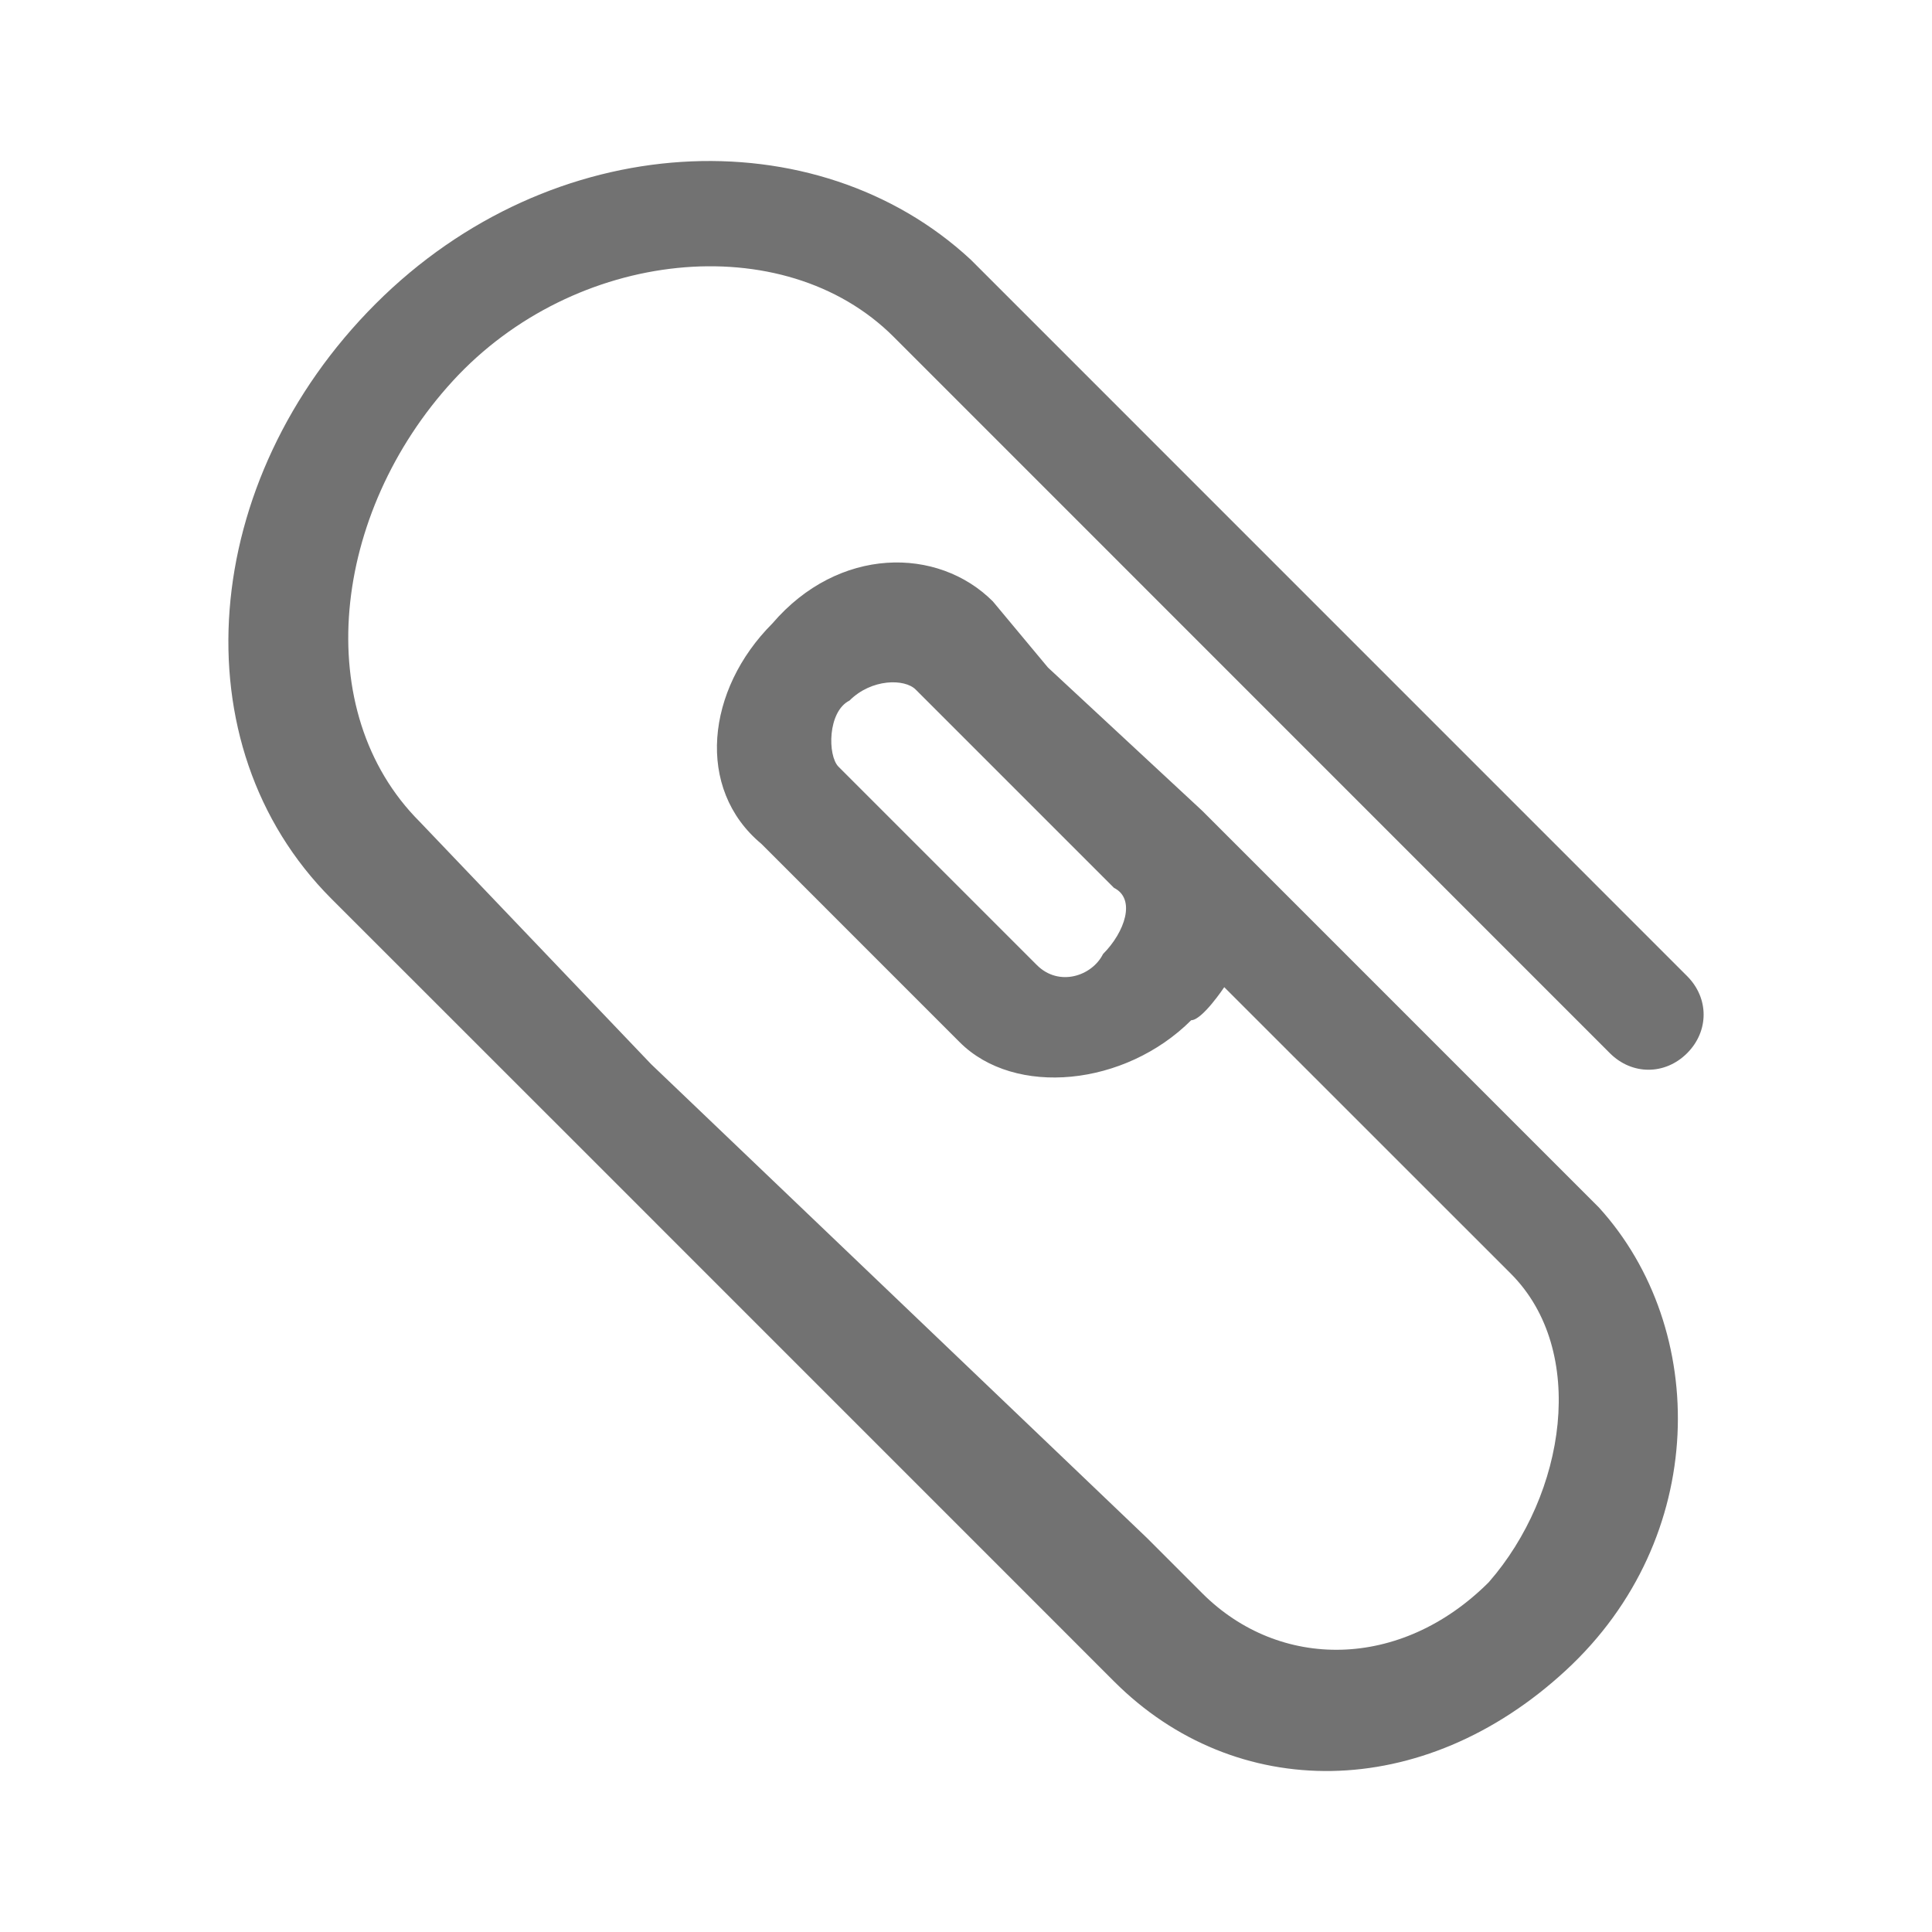
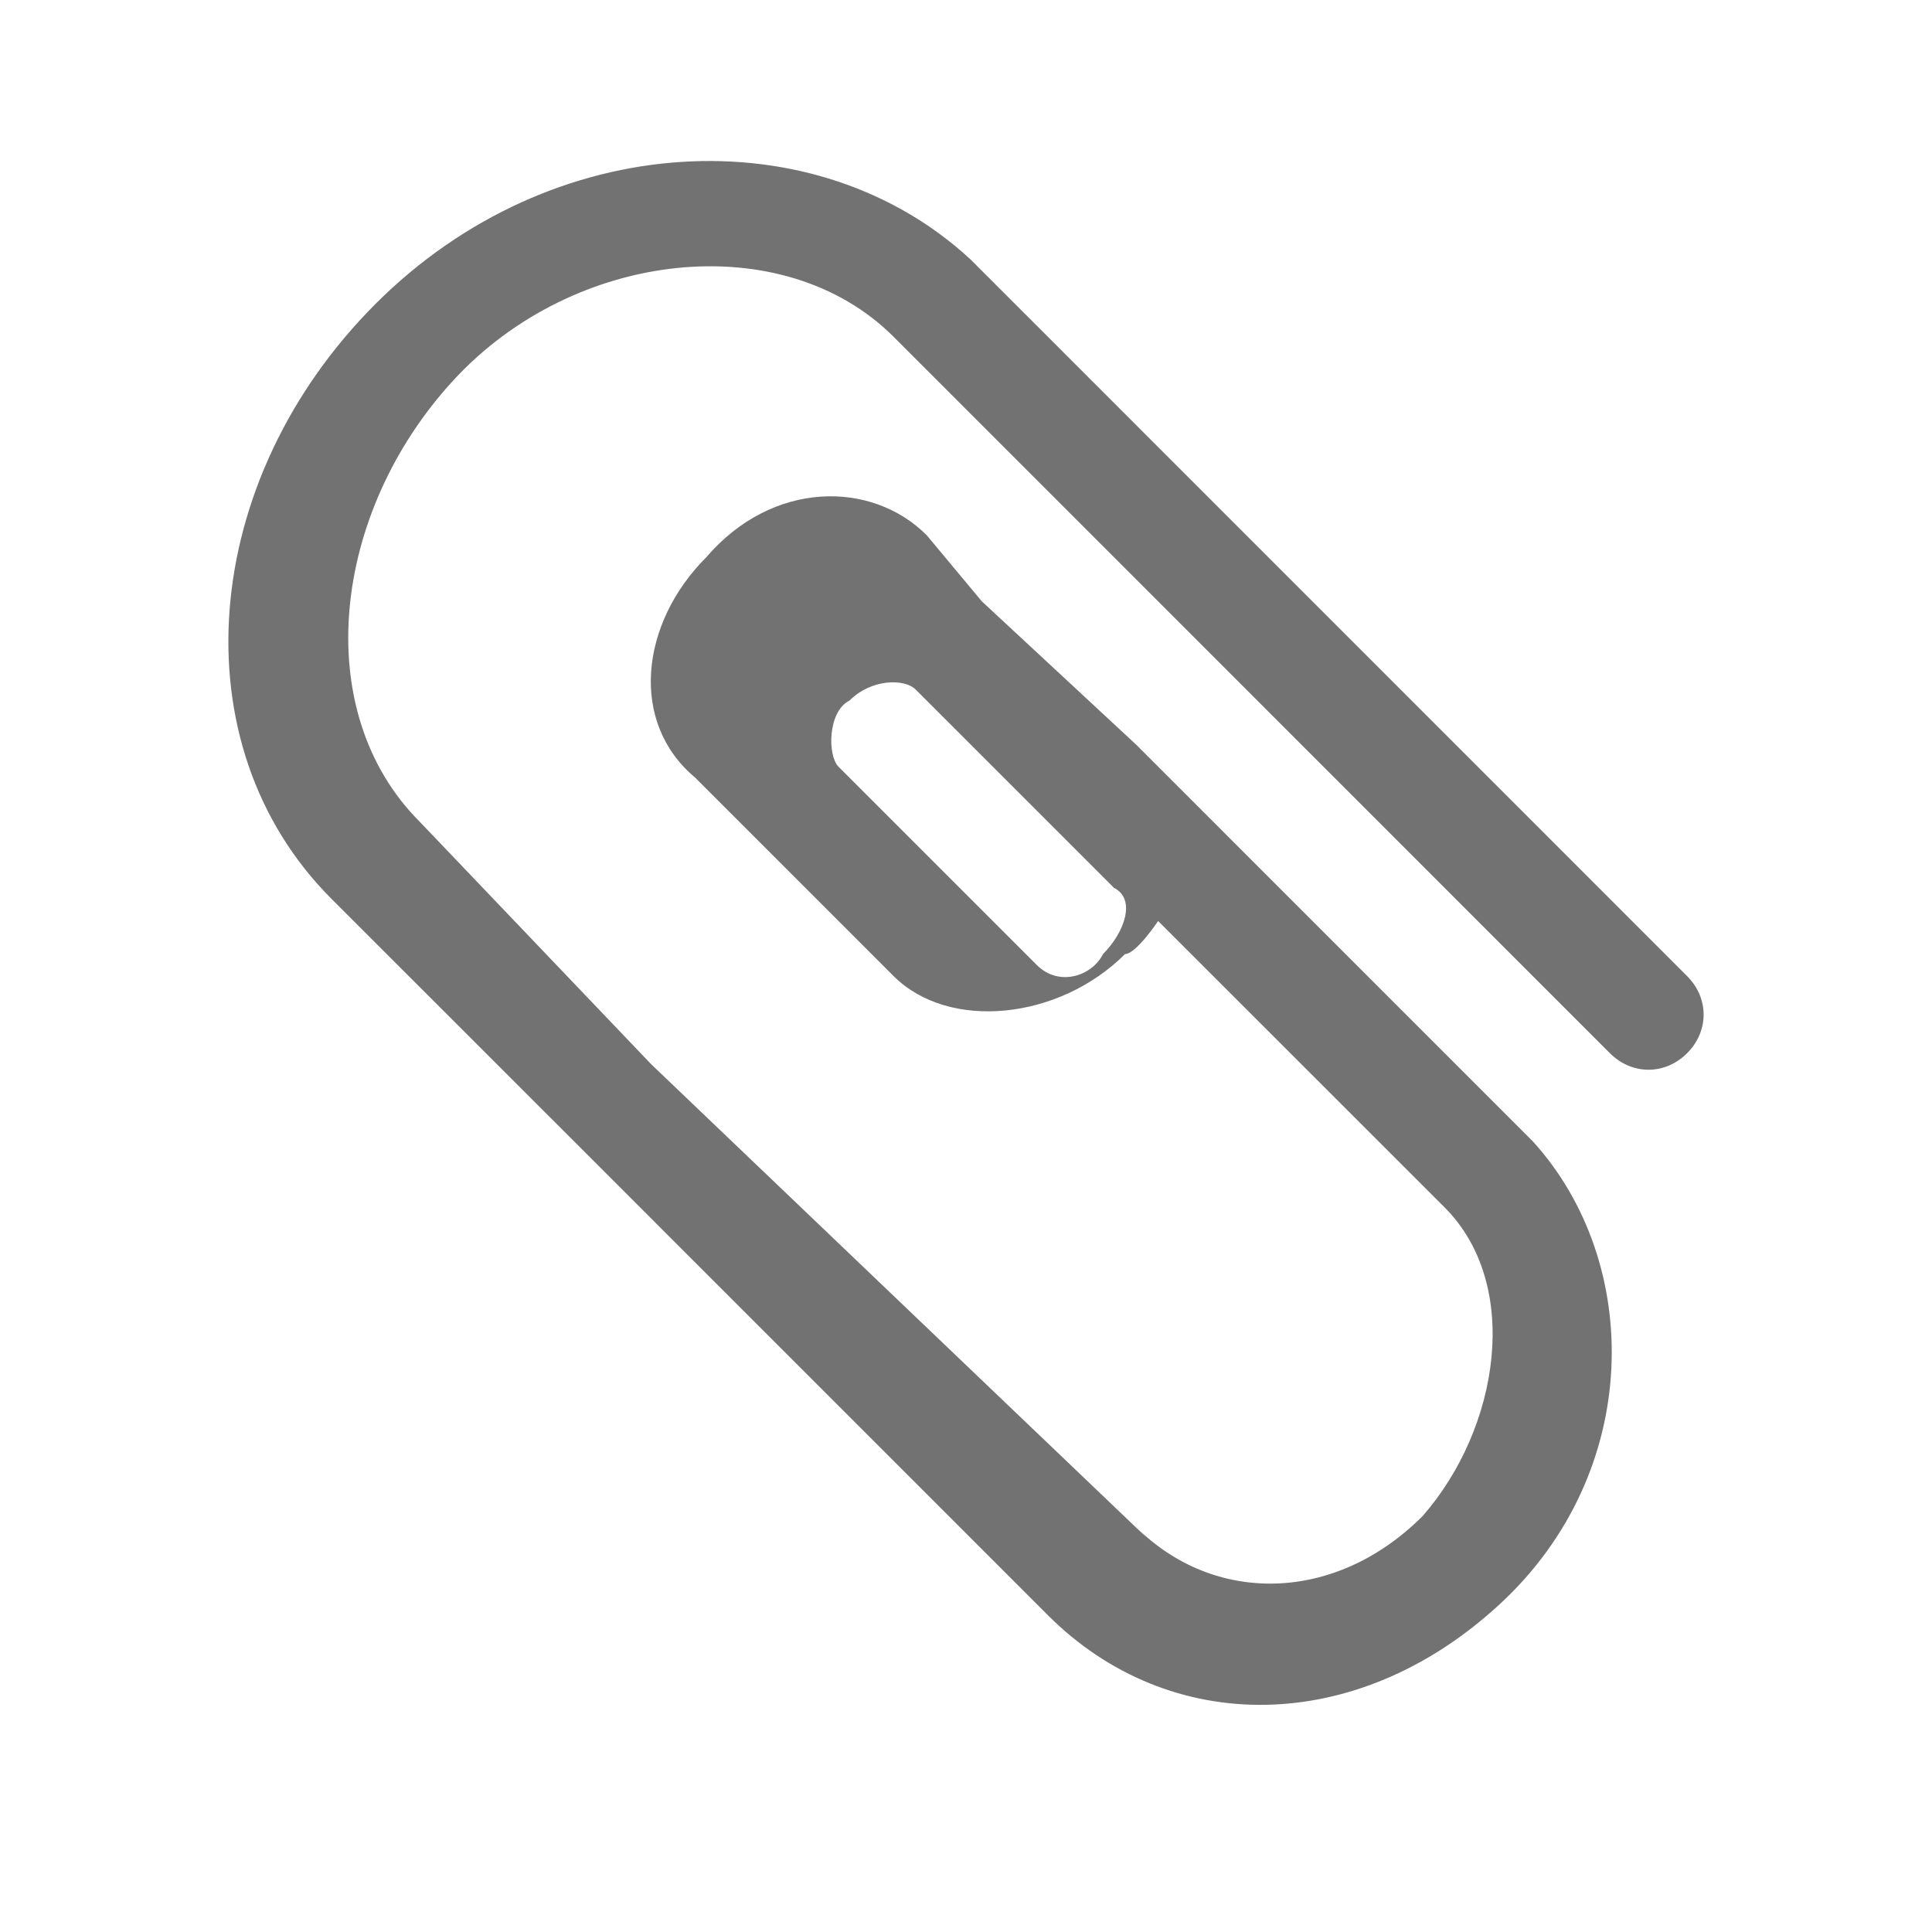
<svg xmlns="http://www.w3.org/2000/svg" version="1.1" id="Ebene_1" x="0px" y="0px" width="48px" height="48px" viewBox="0 0 48 48" enable-background="new 0 0 48 48" xml:space="preserve">
-   <path fill="#727272" d="M9.333,7.547C4.952,11.928,4.404,18.5,8.237,22.333l6.024,6.022L26.035,40.13l1.643,1.644  c3.012,3.013,7.668,3.013,11.225-0.274c3.561-3.285,3.561-8.488,0.822-11.5l-9.855-9.856l-3.834-3.56l-1.369-1.643  c-1.369-1.369-3.834-1.369-5.477,0.548c-1.644,1.643-1.917,4.107-0.274,5.476l4.929,4.93c1.368,1.367,4.106,1.094,5.75-0.548  c0.274,0,0.821-0.821,0.821-0.821l7.119,7.117c1.916,1.917,1.367,5.477-0.547,7.667c-2.191,2.19-5.203,2.19-7.119,0.274L28.5,38.214  L16.178,26.44l-5.75-6.024C7.69,17.679,8.237,12.75,11.25,9.464c3.012-3.286,8.214-3.833,10.952-1.096l17.796,17.799  c0.548,0.547,1.369,0.547,1.917,0c0.548-0.548,0.548-1.369,0-1.917L24.119,6.452C20.285,2.893,13.714,3.167,9.333,7.547z   M27.404,23.703c-0.273,0.548-1.096,0.822-1.643,0.274l-4.929-4.929c-0.273-0.274-0.273-1.369,0.274-1.643  c0.547-0.547,1.369-0.547,1.643-0.274l1.369,1.369l3.559,3.559C28.226,22.333,27.951,23.154,27.404,23.703z" />
+   <path fill="#727272" d="M9.333,7.547C4.952,11.928,4.404,18.5,8.237,22.333l6.024,6.022L26.035,40.13c3.012,3.013,7.668,3.013,11.225-0.274c3.561-3.285,3.561-8.488,0.822-11.5l-9.855-9.856l-3.834-3.56l-1.369-1.643  c-1.369-1.369-3.834-1.369-5.477,0.548c-1.644,1.643-1.917,4.107-0.274,5.476l4.929,4.93c1.368,1.367,4.106,1.094,5.75-0.548  c0.274,0,0.821-0.821,0.821-0.821l7.119,7.117c1.916,1.917,1.367,5.477-0.547,7.667c-2.191,2.19-5.203,2.19-7.119,0.274L28.5,38.214  L16.178,26.44l-5.75-6.024C7.69,17.679,8.237,12.75,11.25,9.464c3.012-3.286,8.214-3.833,10.952-1.096l17.796,17.799  c0.548,0.547,1.369,0.547,1.917,0c0.548-0.548,0.548-1.369,0-1.917L24.119,6.452C20.285,2.893,13.714,3.167,9.333,7.547z   M27.404,23.703c-0.273,0.548-1.096,0.822-1.643,0.274l-4.929-4.929c-0.273-0.274-0.273-1.369,0.274-1.643  c0.547-0.547,1.369-0.547,1.643-0.274l1.369,1.369l3.559,3.559C28.226,22.333,27.951,23.154,27.404,23.703z" />
</svg>